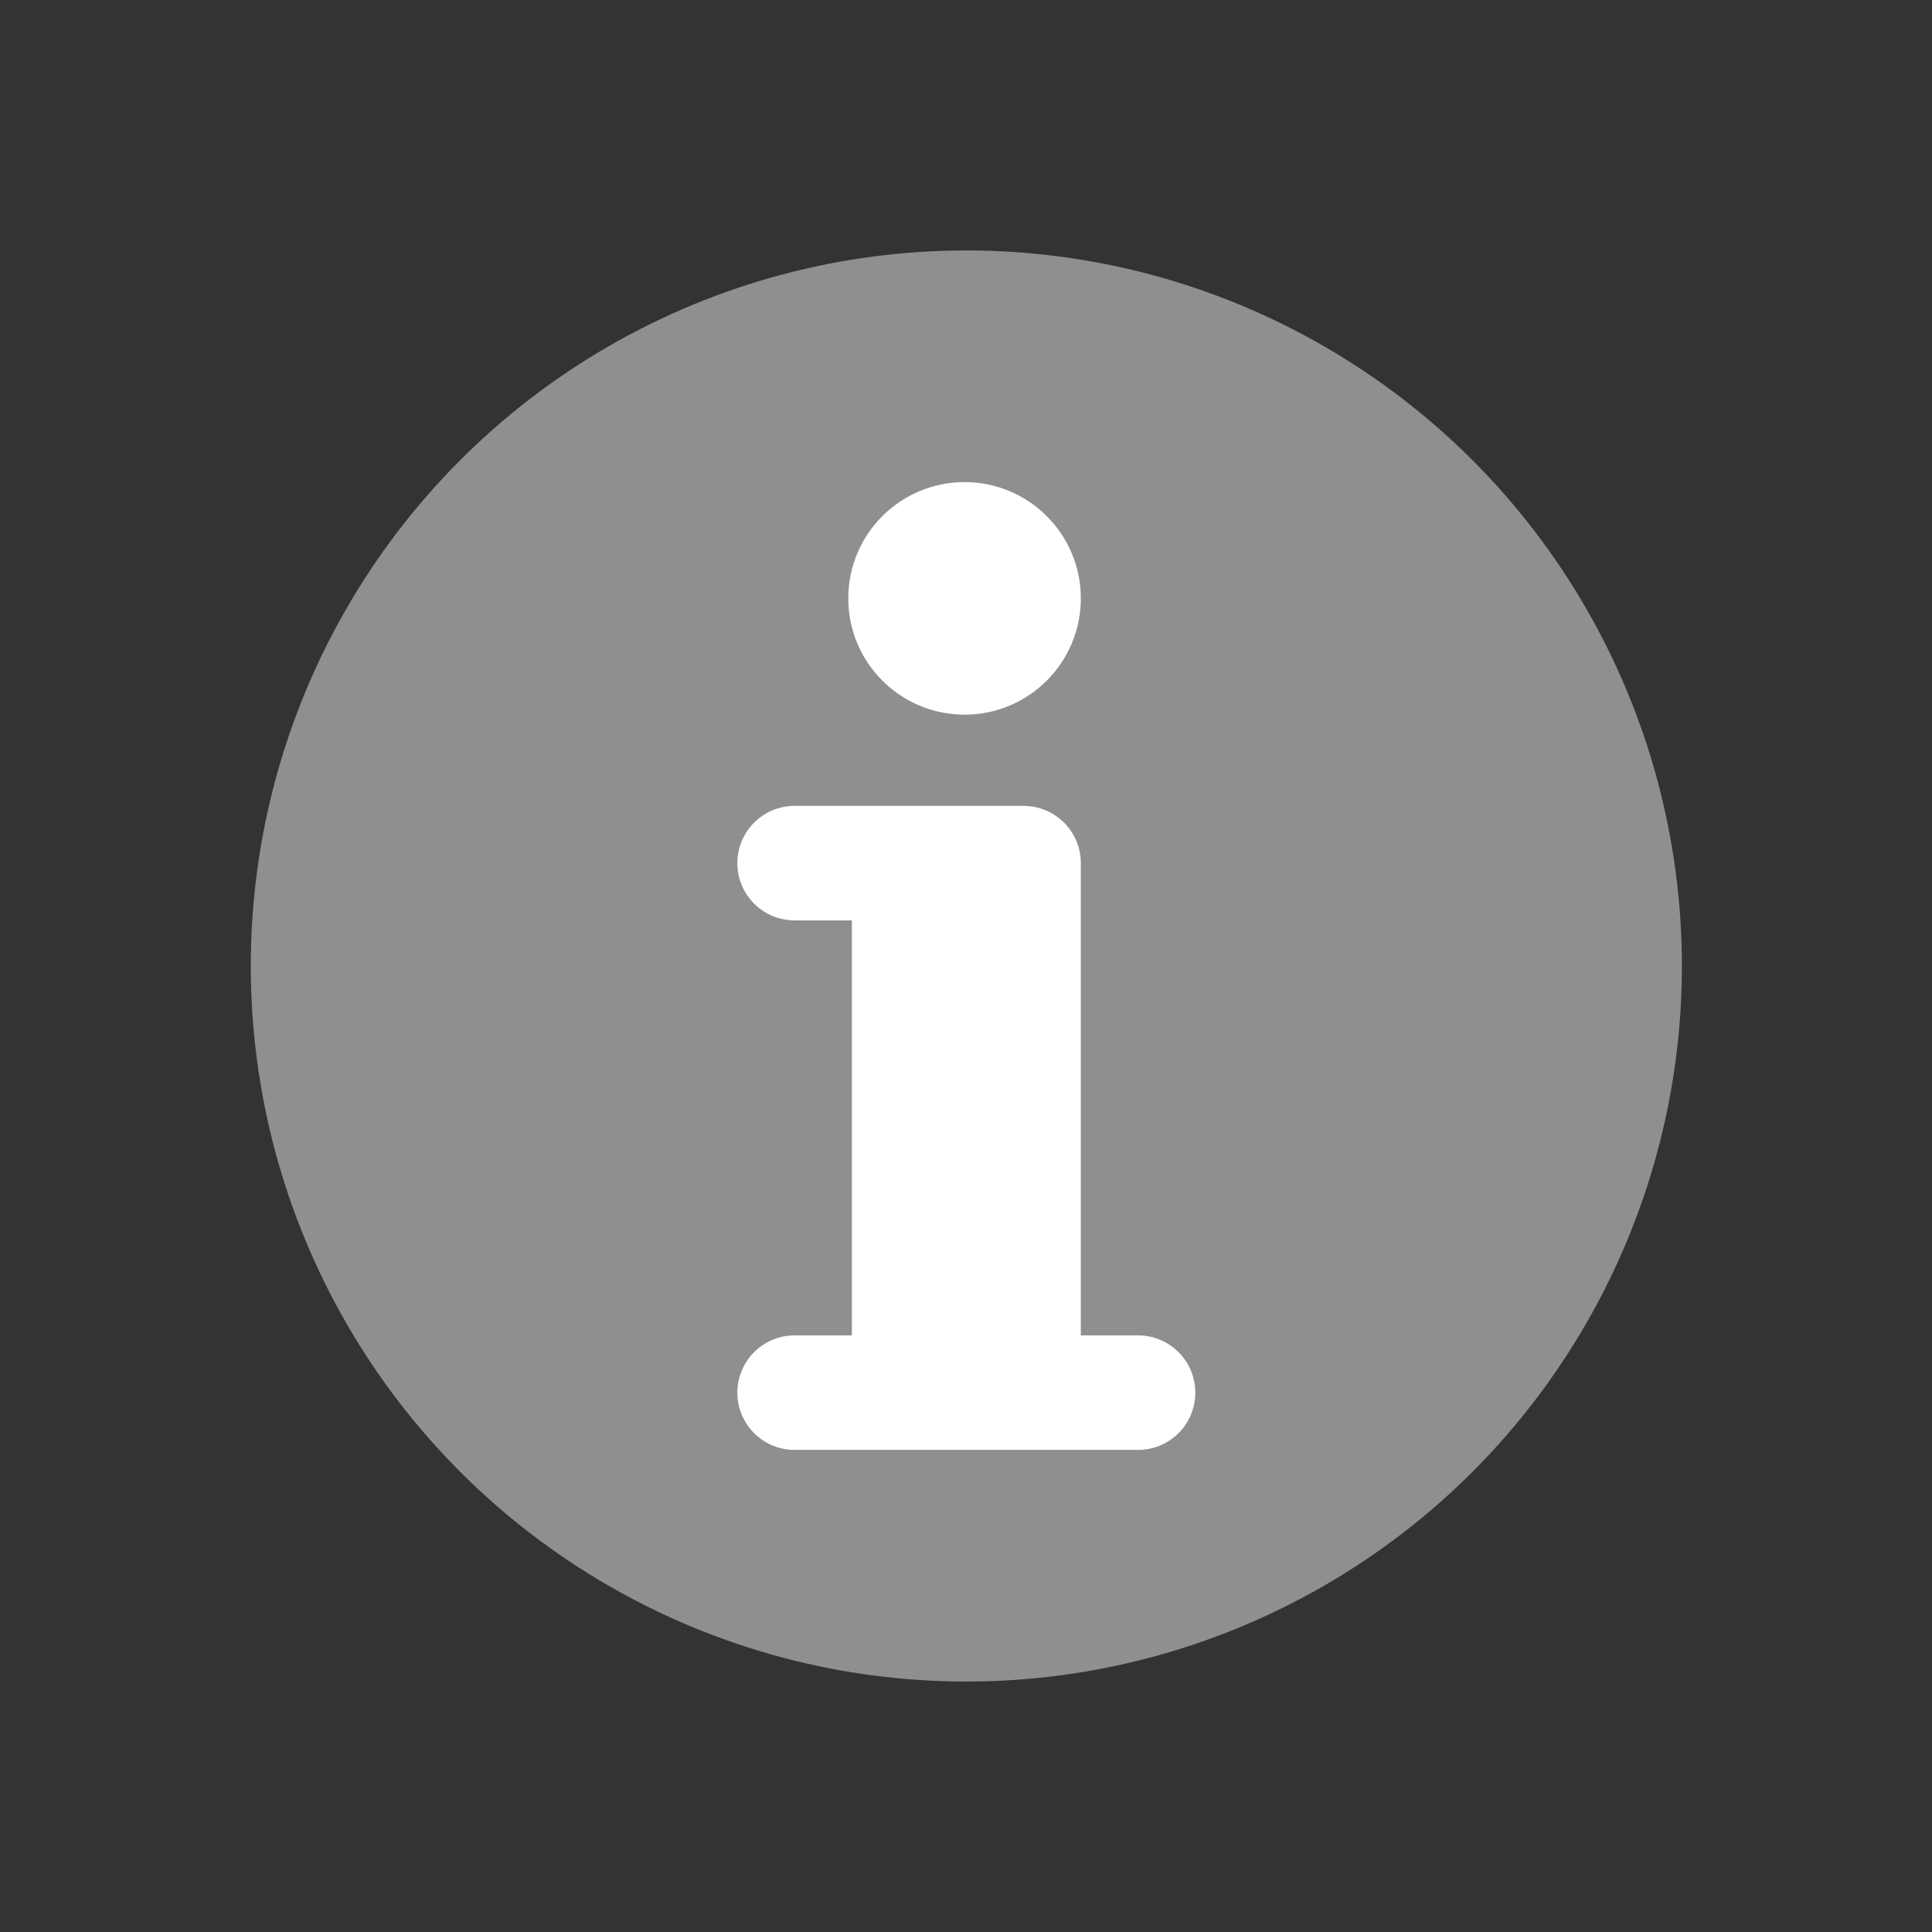
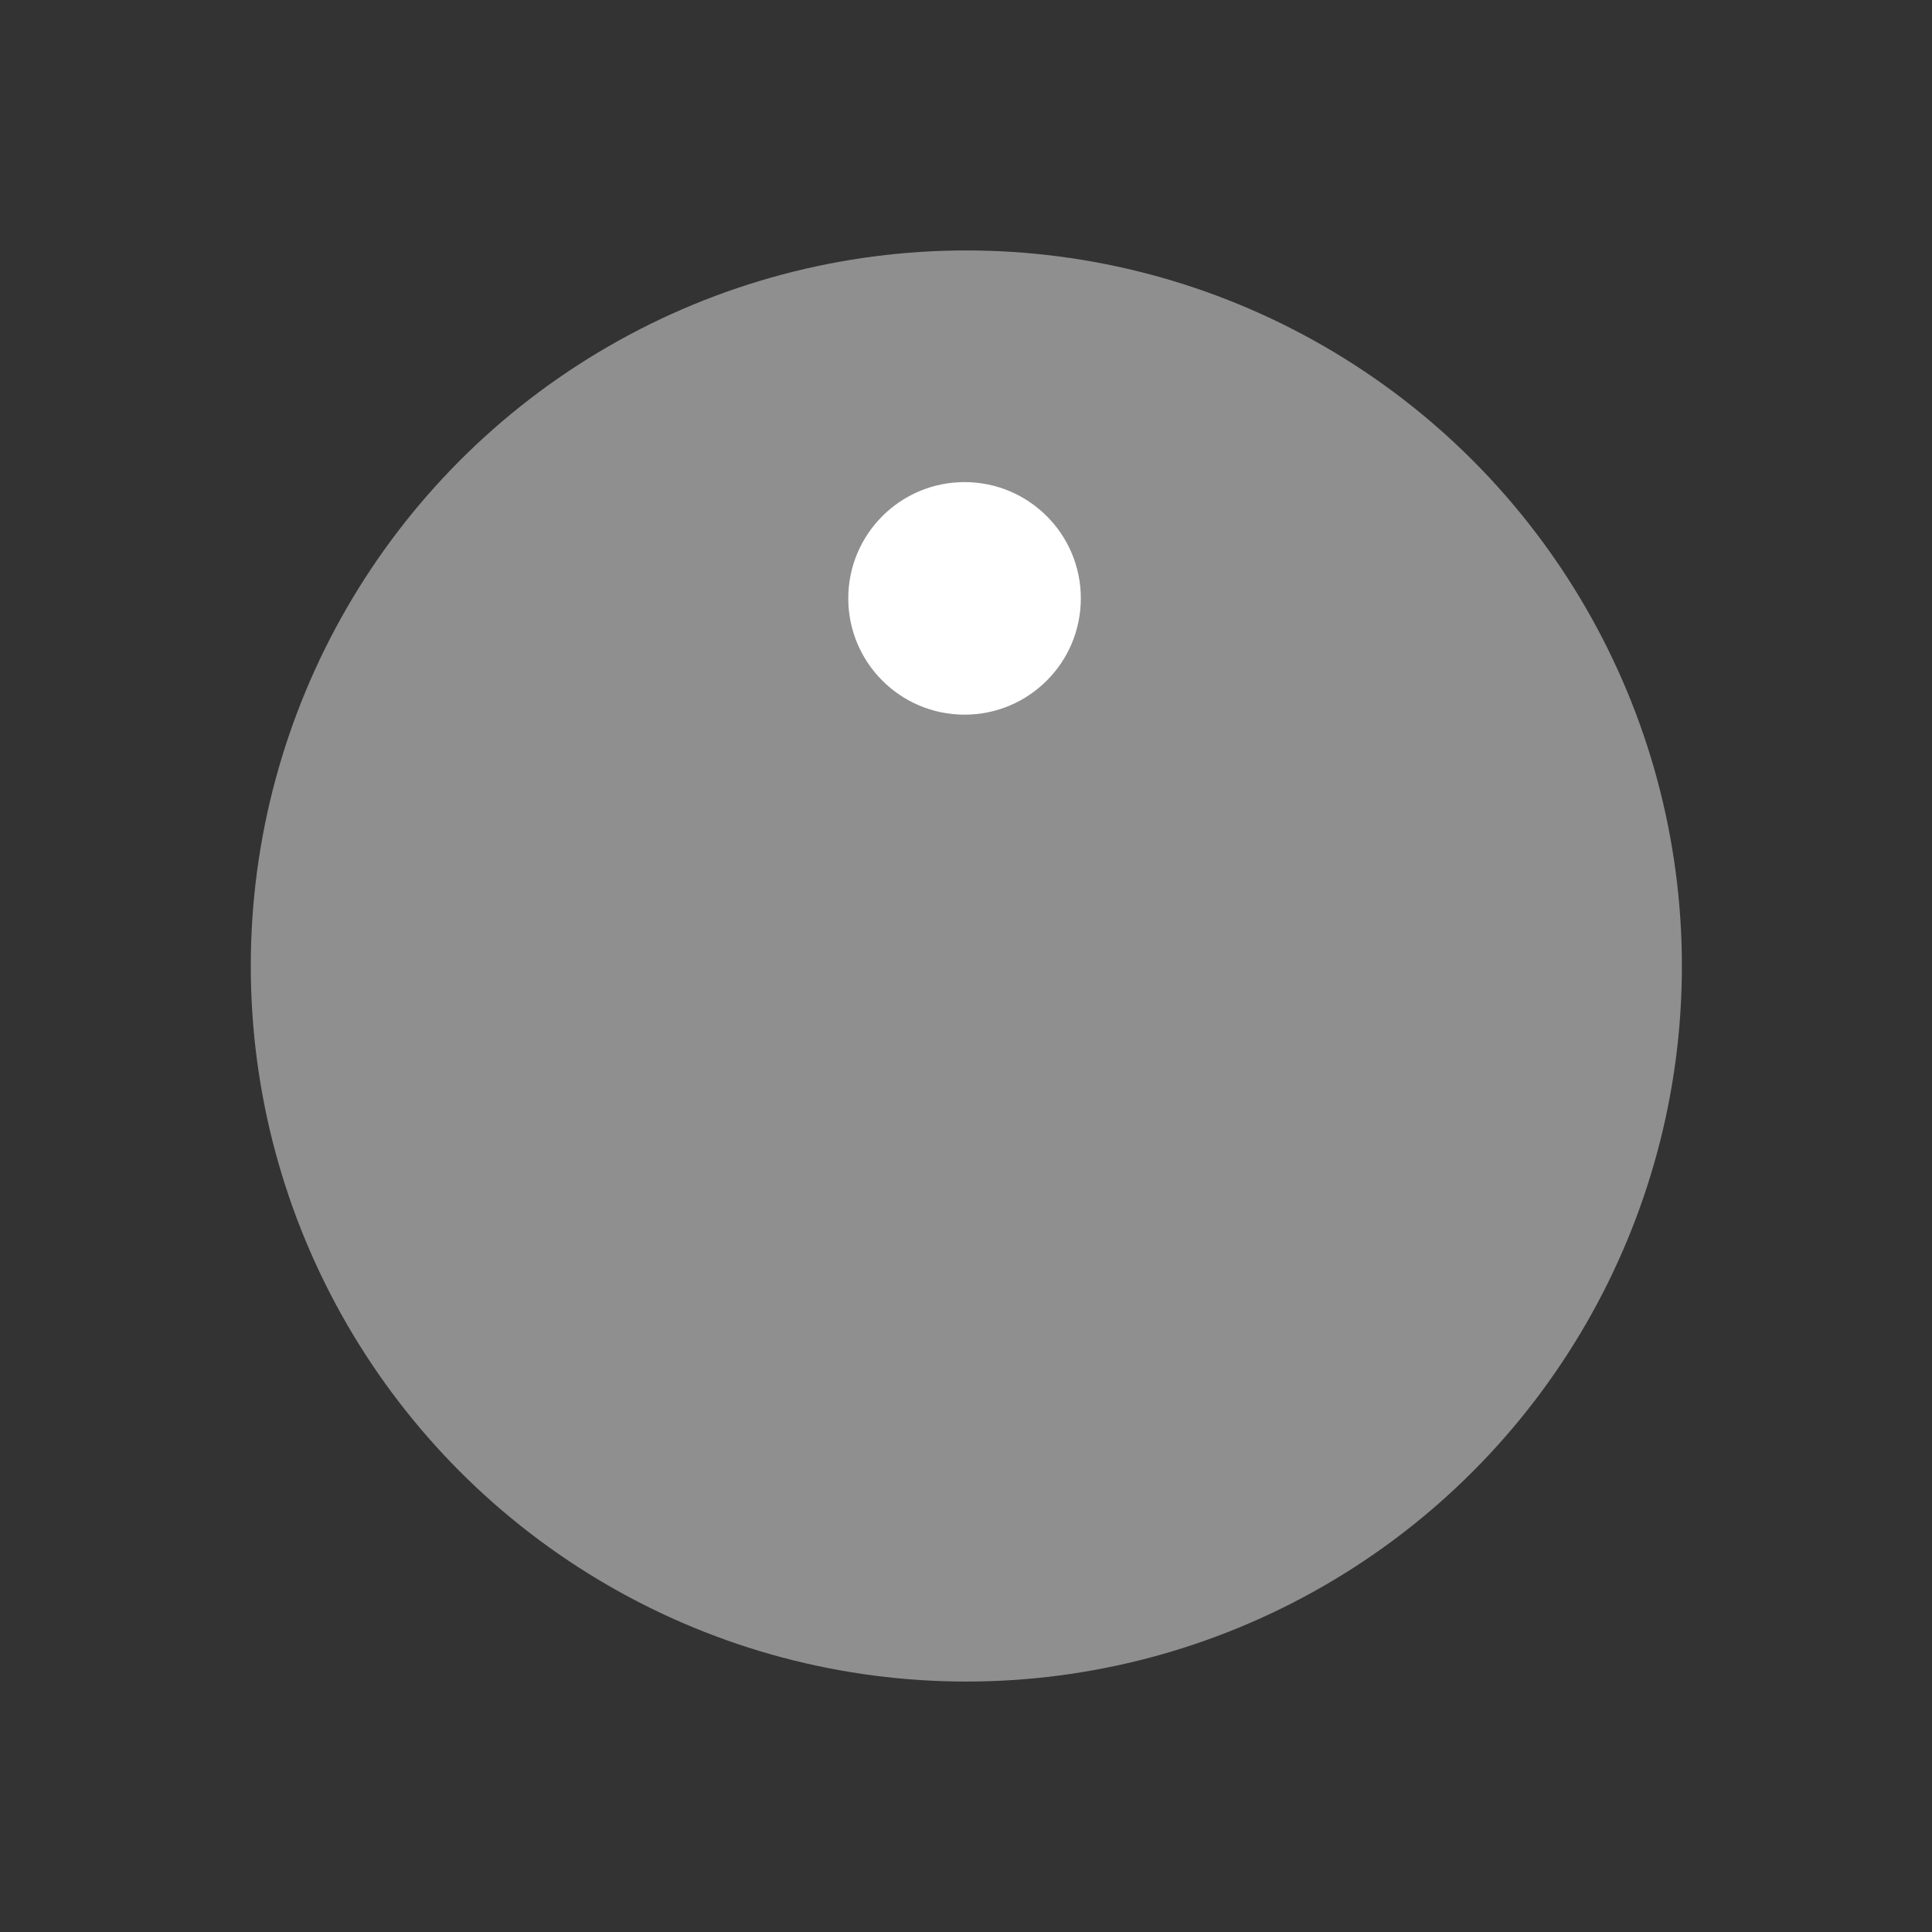
<svg xmlns="http://www.w3.org/2000/svg" viewBox="0 0 1080 1080">
  <rect x="0" y="0" width="1080" height="1080" fill="#333333" stroke="none" />
  <defs>
    <style>.cls-1{opacity:0.45;}.cls-2{fill:#fff;}</style>
  </defs>
  <title>Info gestione ambulatorio</title>
  <g id="Livello_45_" data-name="Livello 45%">
    <g class="cls-1">
      <circle class="cls-2" cx="540.19" cy="540" r="400" />
    </g>
  </g>
  <g id="Livello_100_" data-name="Livello 100%">
-     <path class="cls-2" d="M604.19,746.5v-264a32,32,0,0,0-32-32h-128a32,32,0,0,0-32,32h0a32,32,0,0,0,32,32h32v232h-32a32,32,0,0,0-32,32h0a32,32,0,0,0,32,32h192a32,32,0,0,0,32-32h0a32,32,0,0,0-32-32Z" />
    <circle class="cls-2" cx="539.19" cy="334.5" r="65" />
  </g>
</svg>